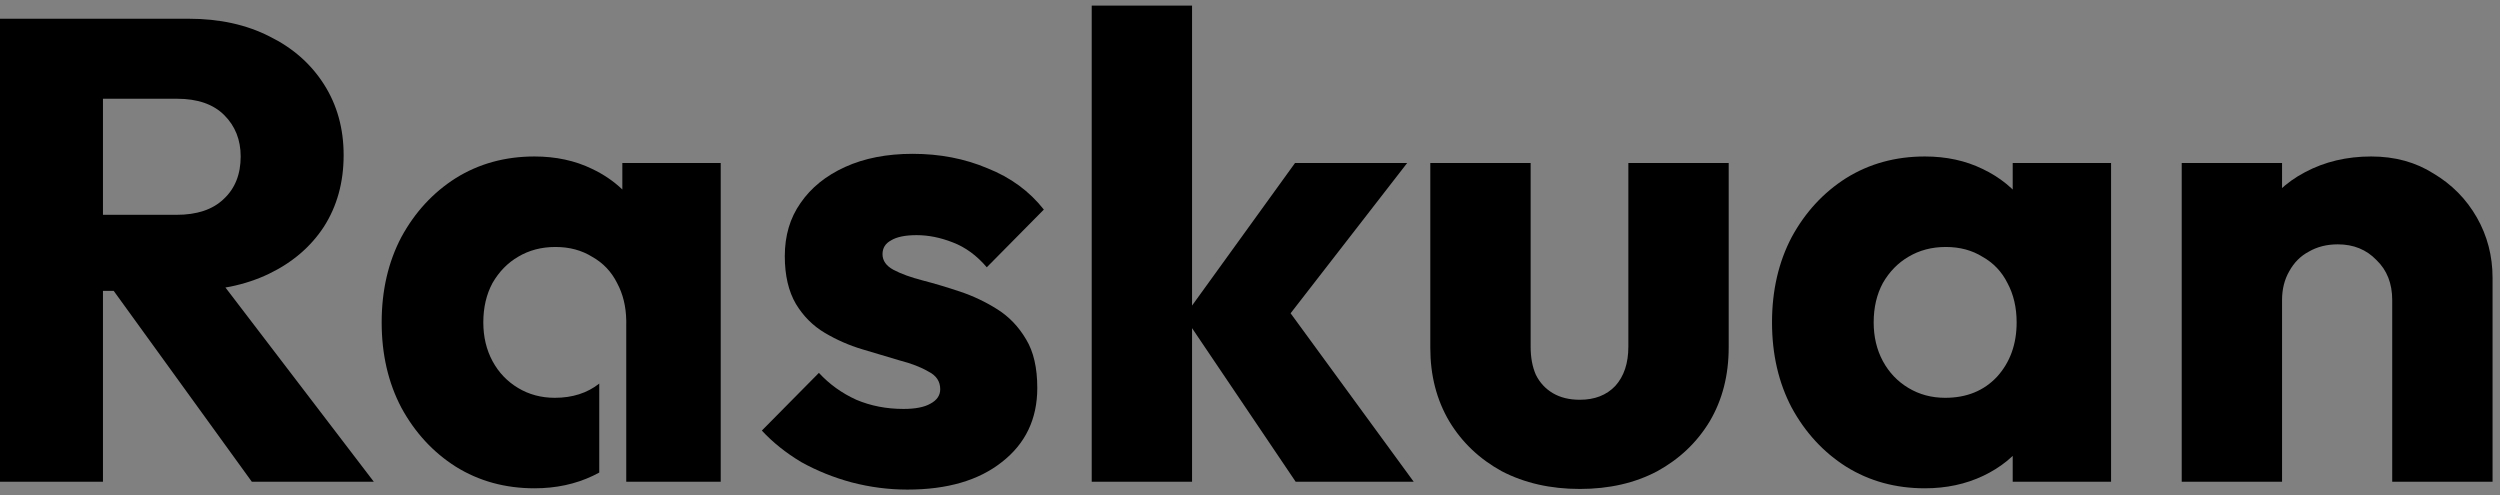
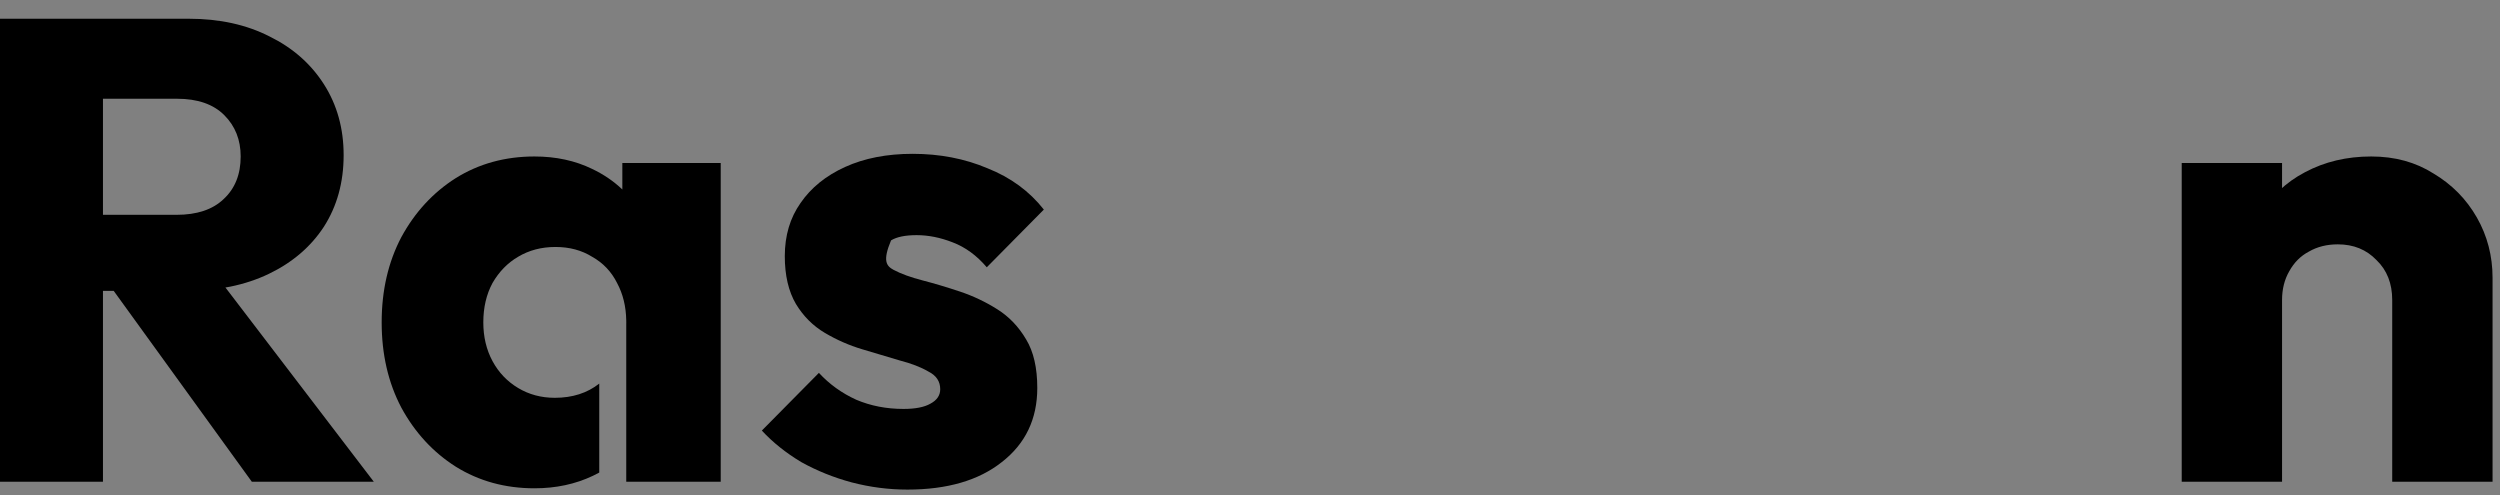
<svg xmlns="http://www.w3.org/2000/svg" width="222" height="44" viewBox="0 0 222 44" fill="none">
  <rect x="0" y="0" width="222" height="44" fill="#808080" stroke="none" />
  <path d="M6.988 25.831V19.076H15.665C17.49 19.076 18.887 18.61 19.858 17.679C20.867 16.747 21.372 15.485 21.372 13.893C21.372 12.418 20.887 11.195 19.916 10.225C18.946 9.254 17.548 8.769 15.723 8.769H6.988V1.664H16.772C19.489 1.664 21.877 2.188 23.934 3.236C25.992 4.246 27.603 5.663 28.768 7.488C29.933 9.312 30.515 11.409 30.515 13.777C30.515 16.184 29.933 18.3 28.768 20.124C27.603 21.91 25.973 23.308 23.876 24.317C21.78 25.327 19.314 25.831 16.48 25.831H6.988ZM0 42.778V1.664H9.143V42.778H0ZM22.362 42.778L9.55 25.074L17.936 22.803L33.194 42.778H22.362Z" fill="black" />
  <path d="M55.611 28.446C55.588 27.201 55.316 26.097 54.798 25.134C54.293 24.124 53.556 23.348 52.585 22.804C51.653 22.222 50.566 21.931 49.324 21.931C48.081 21.931 46.975 22.222 46.004 22.804C45.073 23.348 44.316 24.124 43.733 25.134C43.19 26.143 42.918 27.308 42.918 28.628C42.918 29.909 43.19 31.054 43.733 32.064C44.277 33.073 45.034 33.869 46.004 34.451C46.975 35.034 48.062 35.325 49.266 35.325C50.831 35.325 52.148 34.904 53.214 34.062V41.964C53.028 42.065 52.838 42.162 52.643 42.255C51.09 42.992 49.363 43.361 47.46 43.361C44.859 43.361 42.53 42.721 40.472 41.44C38.453 40.158 36.842 38.411 35.639 36.198C34.474 33.986 33.892 31.462 33.892 28.628C33.892 25.794 34.474 23.27 35.639 21.057C36.842 18.845 38.453 17.097 40.472 15.816C42.53 14.535 44.859 13.895 47.46 13.895C49.363 13.895 51.071 14.263 52.585 15.001C53.603 15.485 54.496 16.093 55.264 16.827V14.477H63.999V42.779H55.611V28.798C55.612 28.741 55.613 28.685 55.613 28.628C55.613 28.571 55.612 28.515 55.611 28.459L55.611 28.446Z" fill="black" />
-   <path d="M80.58 43.476C78.911 43.476 77.261 43.263 75.63 42.836C74.038 42.409 72.544 41.807 71.146 41.03C69.787 40.215 68.623 39.283 67.652 38.235L72.719 33.111C73.65 34.12 74.757 34.916 76.038 35.498C77.319 36.042 78.717 36.313 80.231 36.313C81.279 36.313 82.075 36.158 82.618 35.848C83.201 35.537 83.492 35.11 83.492 34.566C83.492 33.868 83.142 33.343 82.444 32.994C81.784 32.606 80.93 32.276 79.881 32.004C78.833 31.694 77.727 31.363 76.562 31.014C75.397 30.665 74.291 30.179 73.243 29.558C72.194 28.937 71.34 28.083 70.68 26.996C70.02 25.87 69.69 24.453 69.69 22.745C69.69 20.92 70.156 19.348 71.088 18.028C72.02 16.669 73.34 15.601 75.048 14.825C76.756 14.048 78.755 13.66 81.046 13.66C83.453 13.66 85.666 14.087 87.685 14.941C89.742 15.757 91.412 16.98 92.693 18.61L87.627 23.735C86.734 22.686 85.724 21.949 84.598 21.522C83.511 21.095 82.444 20.881 81.395 20.881C80.386 20.881 79.629 21.037 79.124 21.347C78.62 21.619 78.367 22.026 78.367 22.57C78.367 23.152 78.697 23.618 79.357 23.968C80.017 24.317 80.871 24.628 81.92 24.899C82.968 25.171 84.074 25.501 85.239 25.889C86.404 26.278 87.51 26.802 88.558 27.462C89.607 28.122 90.461 29.015 91.121 30.141C91.781 31.228 92.111 32.664 92.111 34.45C92.111 37.206 91.062 39.4 88.966 41.03C86.908 42.661 84.113 43.476 80.58 43.476Z" fill="black" />
-   <path d="M115.055 42.778L105.155 28.103L114.997 14.476H124.955L113.075 29.792L113.366 26.123L125.537 42.778H115.055ZM96.944 42.778V0.5H105.854V42.778H96.944Z" fill="black" />
-   <path d="M140.289 43.419C137.688 43.419 135.378 42.895 133.359 41.847C131.379 40.76 129.826 39.285 128.7 37.421C127.574 35.519 127.011 33.345 127.011 30.899V14.477H135.921V30.782C135.921 31.753 136.076 32.587 136.387 33.286C136.736 33.985 137.241 34.529 137.901 34.917C138.561 35.305 139.357 35.499 140.289 35.499C141.609 35.499 142.657 35.092 143.433 34.276C144.21 33.422 144.598 32.258 144.598 30.782V14.477H153.508V30.84C153.508 33.325 152.945 35.519 151.819 37.421C150.693 39.285 149.14 40.76 147.16 41.847C145.18 42.895 142.89 43.419 140.289 43.419Z" fill="black" />
-   <path d="M170.924 43.361C168.323 43.361 165.994 42.721 163.936 41.44C161.917 40.158 160.306 38.411 159.102 36.198C157.938 33.986 157.355 31.462 157.355 28.628C157.355 25.794 157.938 23.27 159.102 21.057C160.306 18.845 161.917 17.097 163.936 15.816C165.994 14.535 168.323 13.895 170.924 13.895C172.826 13.895 174.534 14.263 176.049 15.001C177.602 15.739 178.863 16.767 179.834 18.087C180.805 19.369 181.348 20.844 181.465 22.513V34.742C181.348 36.412 180.805 37.907 179.834 39.227C178.902 40.508 177.66 41.517 176.107 42.255C174.554 42.992 172.826 43.361 170.924 43.361ZM172.729 35.325C174.632 35.325 176.165 34.704 177.33 33.461C178.495 32.18 179.077 30.569 179.077 28.628C179.077 27.308 178.805 26.143 178.262 25.134C177.757 24.124 177.019 23.348 176.049 22.804C175.117 22.222 174.03 21.931 172.788 21.931C171.545 21.931 170.439 22.222 169.468 22.804C168.537 23.348 167.779 24.124 167.197 25.134C166.654 26.143 166.382 27.308 166.382 28.628C166.382 29.909 166.654 31.054 167.197 32.064C167.741 33.073 168.498 33.869 169.468 34.451C170.439 35.034 171.526 35.325 172.729 35.325ZM178.728 42.779V35.15L180.067 28.279L178.728 21.407V14.477H187.463V42.779H178.728Z" fill="black" />
+   <path d="M80.58 43.476C78.911 43.476 77.261 43.263 75.63 42.836C74.038 42.409 72.544 41.807 71.146 41.03C69.787 40.215 68.623 39.283 67.652 38.235L72.719 33.111C73.65 34.12 74.757 34.916 76.038 35.498C77.319 36.042 78.717 36.313 80.231 36.313C81.279 36.313 82.075 36.158 82.618 35.848C83.201 35.537 83.492 35.11 83.492 34.566C83.492 33.868 83.142 33.343 82.444 32.994C81.784 32.606 80.93 32.276 79.881 32.004C78.833 31.694 77.727 31.363 76.562 31.014C75.397 30.665 74.291 30.179 73.243 29.558C72.194 28.937 71.34 28.083 70.68 26.996C70.02 25.87 69.69 24.453 69.69 22.745C69.69 20.92 70.156 19.348 71.088 18.028C72.02 16.669 73.34 15.601 75.048 14.825C76.756 14.048 78.755 13.66 81.046 13.66C83.453 13.66 85.666 14.087 87.685 14.941C89.742 15.757 91.412 16.98 92.693 18.61L87.627 23.735C86.734 22.686 85.724 21.949 84.598 21.522C83.511 21.095 82.444 20.881 81.395 20.881C80.386 20.881 79.629 21.037 79.124 21.347C78.367 23.152 78.697 23.618 79.357 23.968C80.017 24.317 80.871 24.628 81.92 24.899C82.968 25.171 84.074 25.501 85.239 25.889C86.404 26.278 87.51 26.802 88.558 27.462C89.607 28.122 90.461 29.015 91.121 30.141C91.781 31.228 92.111 32.664 92.111 34.45C92.111 37.206 91.062 39.4 88.966 41.03C86.908 42.661 84.113 43.476 80.58 43.476Z" fill="black" />
  <path d="M212.429 42.779V26.648C212.429 25.173 211.964 23.988 211.033 23.096C210.14 22.164 208.995 21.698 207.596 21.698C206.626 21.698 205.772 21.912 205.033 22.339C204.296 22.727 203.714 23.309 203.286 24.086C202.86 24.823 202.646 25.677 202.646 26.648L199.21 24.959C199.21 22.746 199.695 20.805 200.666 19.136C201.636 17.466 202.977 16.185 204.685 15.292C206.432 14.36 208.393 13.895 210.566 13.895C212.663 13.895 214.507 14.399 216.098 15.409C217.73 16.379 219.01 17.68 219.943 19.31C220.873 20.941 221.339 22.727 221.339 24.668V42.779H212.429ZM193.736 42.779V14.477H202.646V42.779H193.736Z" fill="black" />
-   <path fill-rule="evenodd" clip-rule="evenodd" d="M55.612 28.457L55.612 28.445H55.612V28.457Z" fill="white" />
</svg>